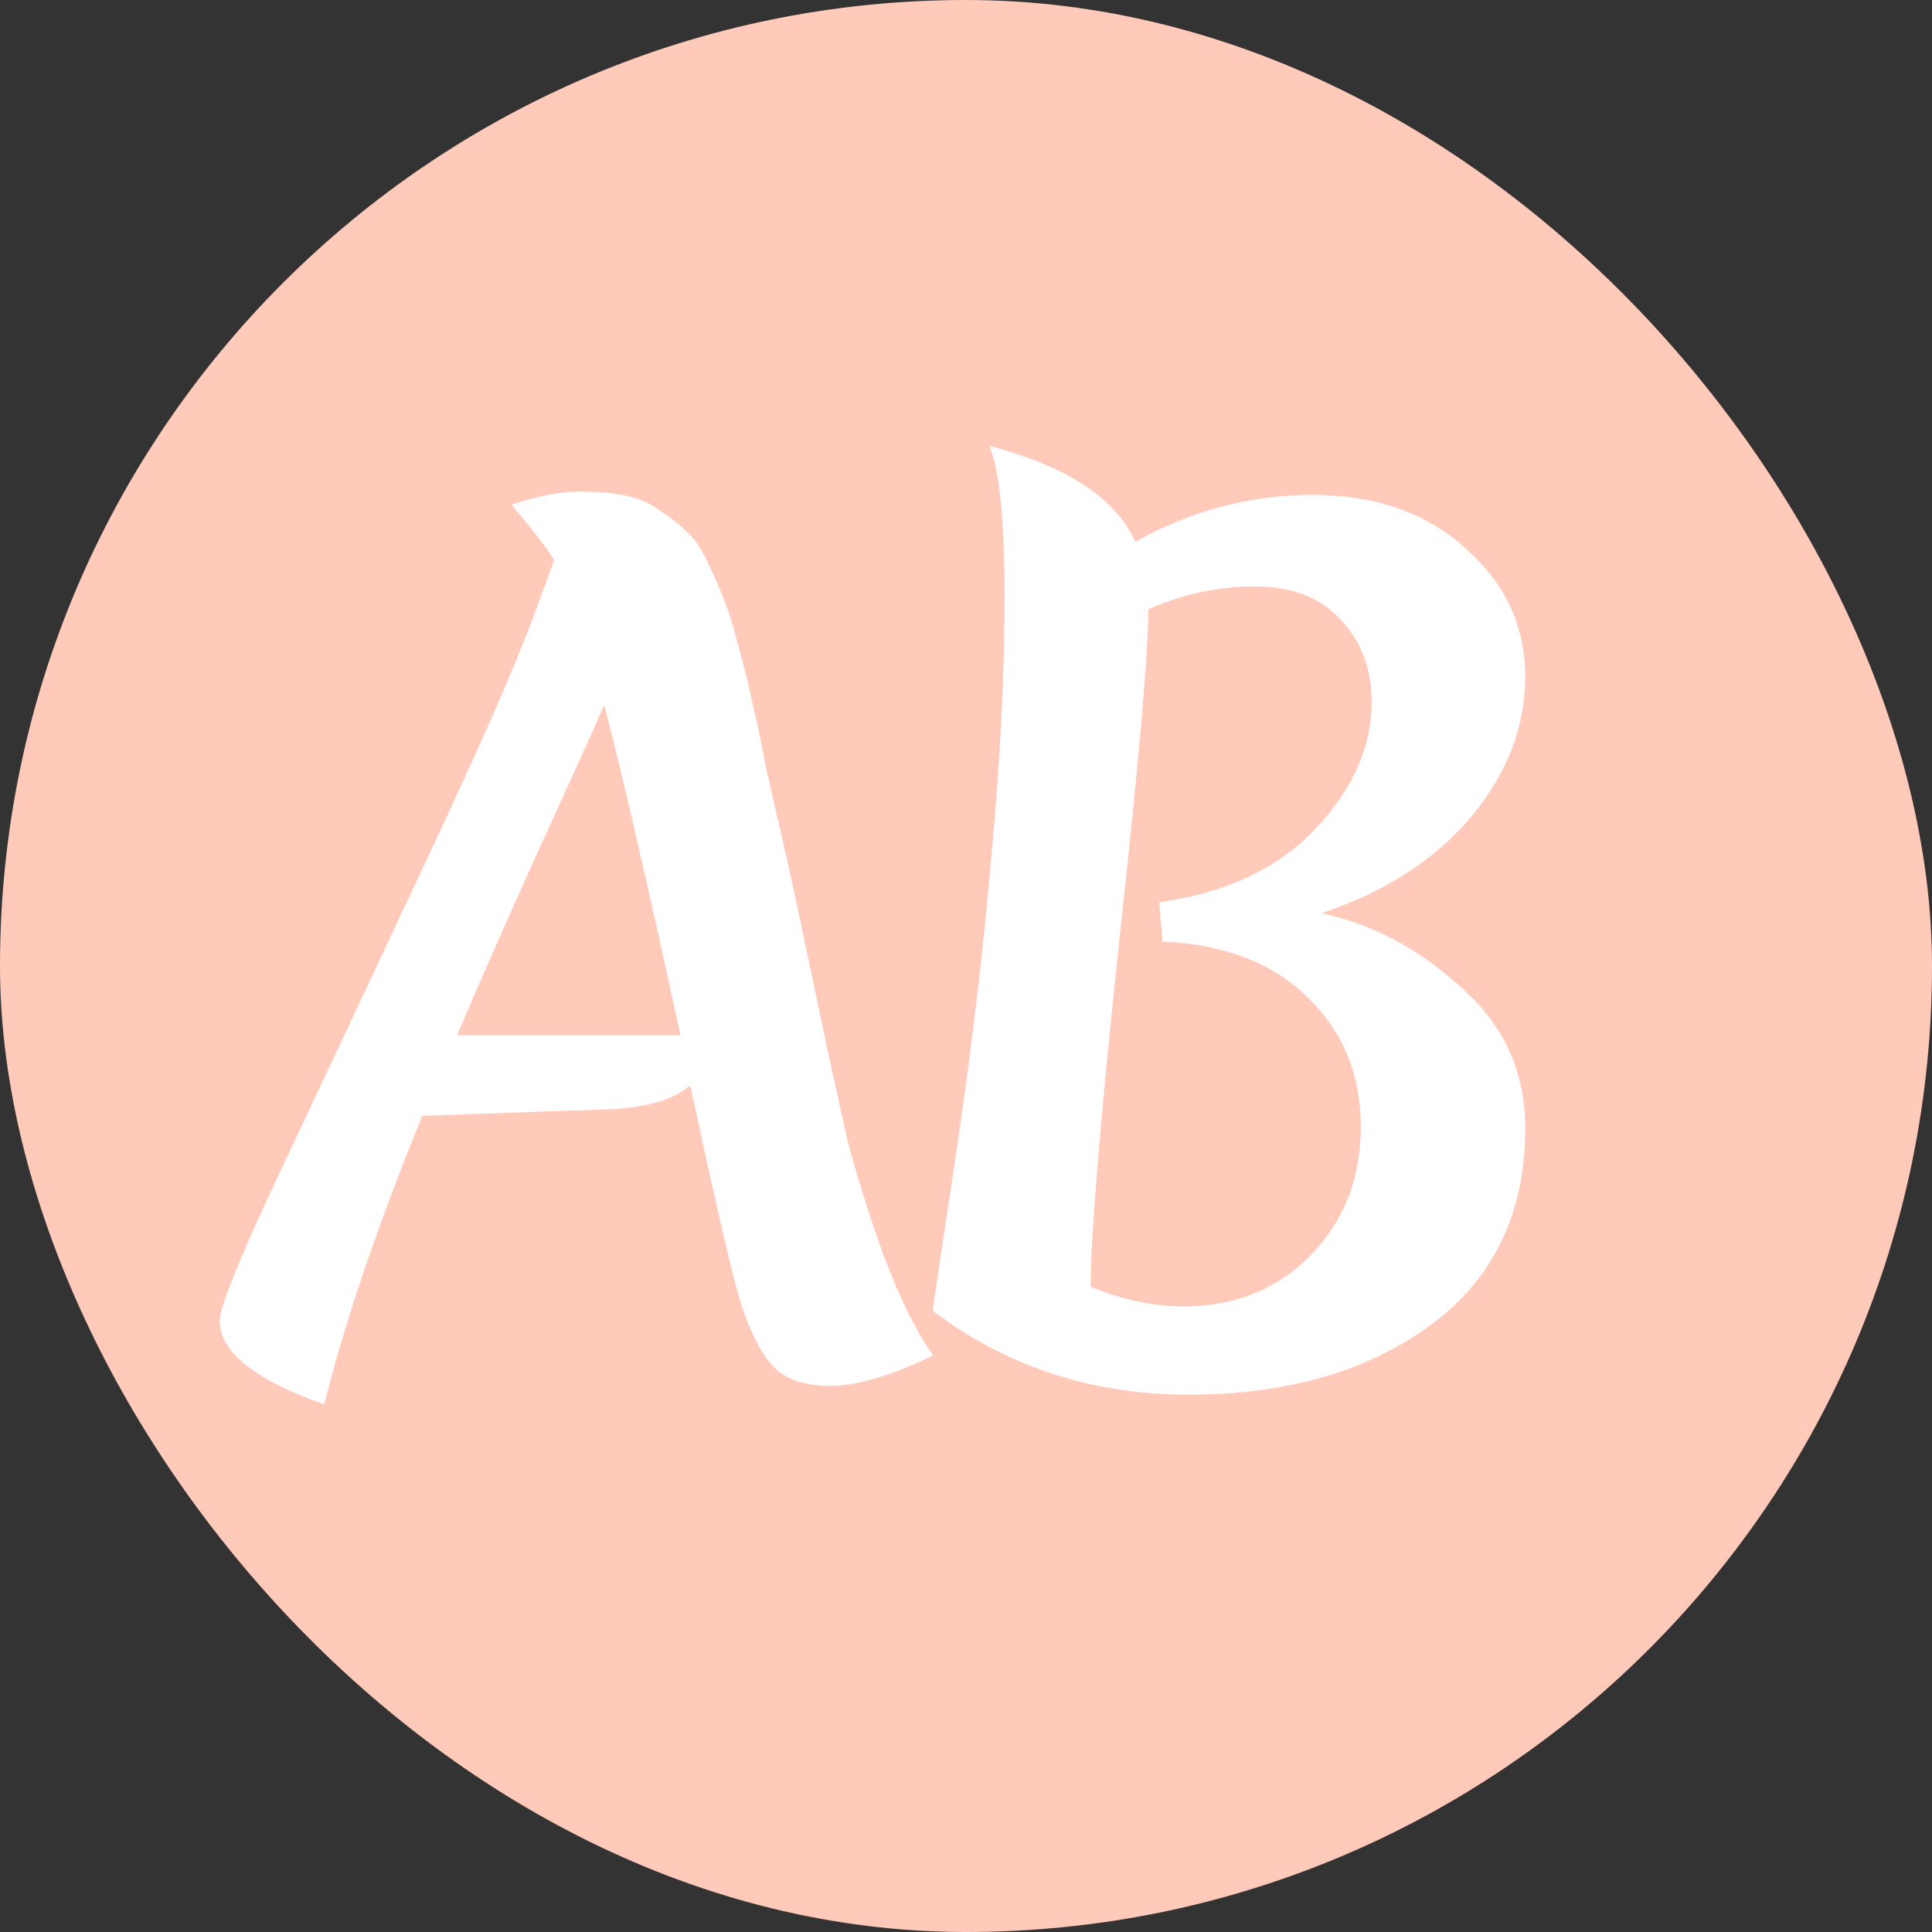
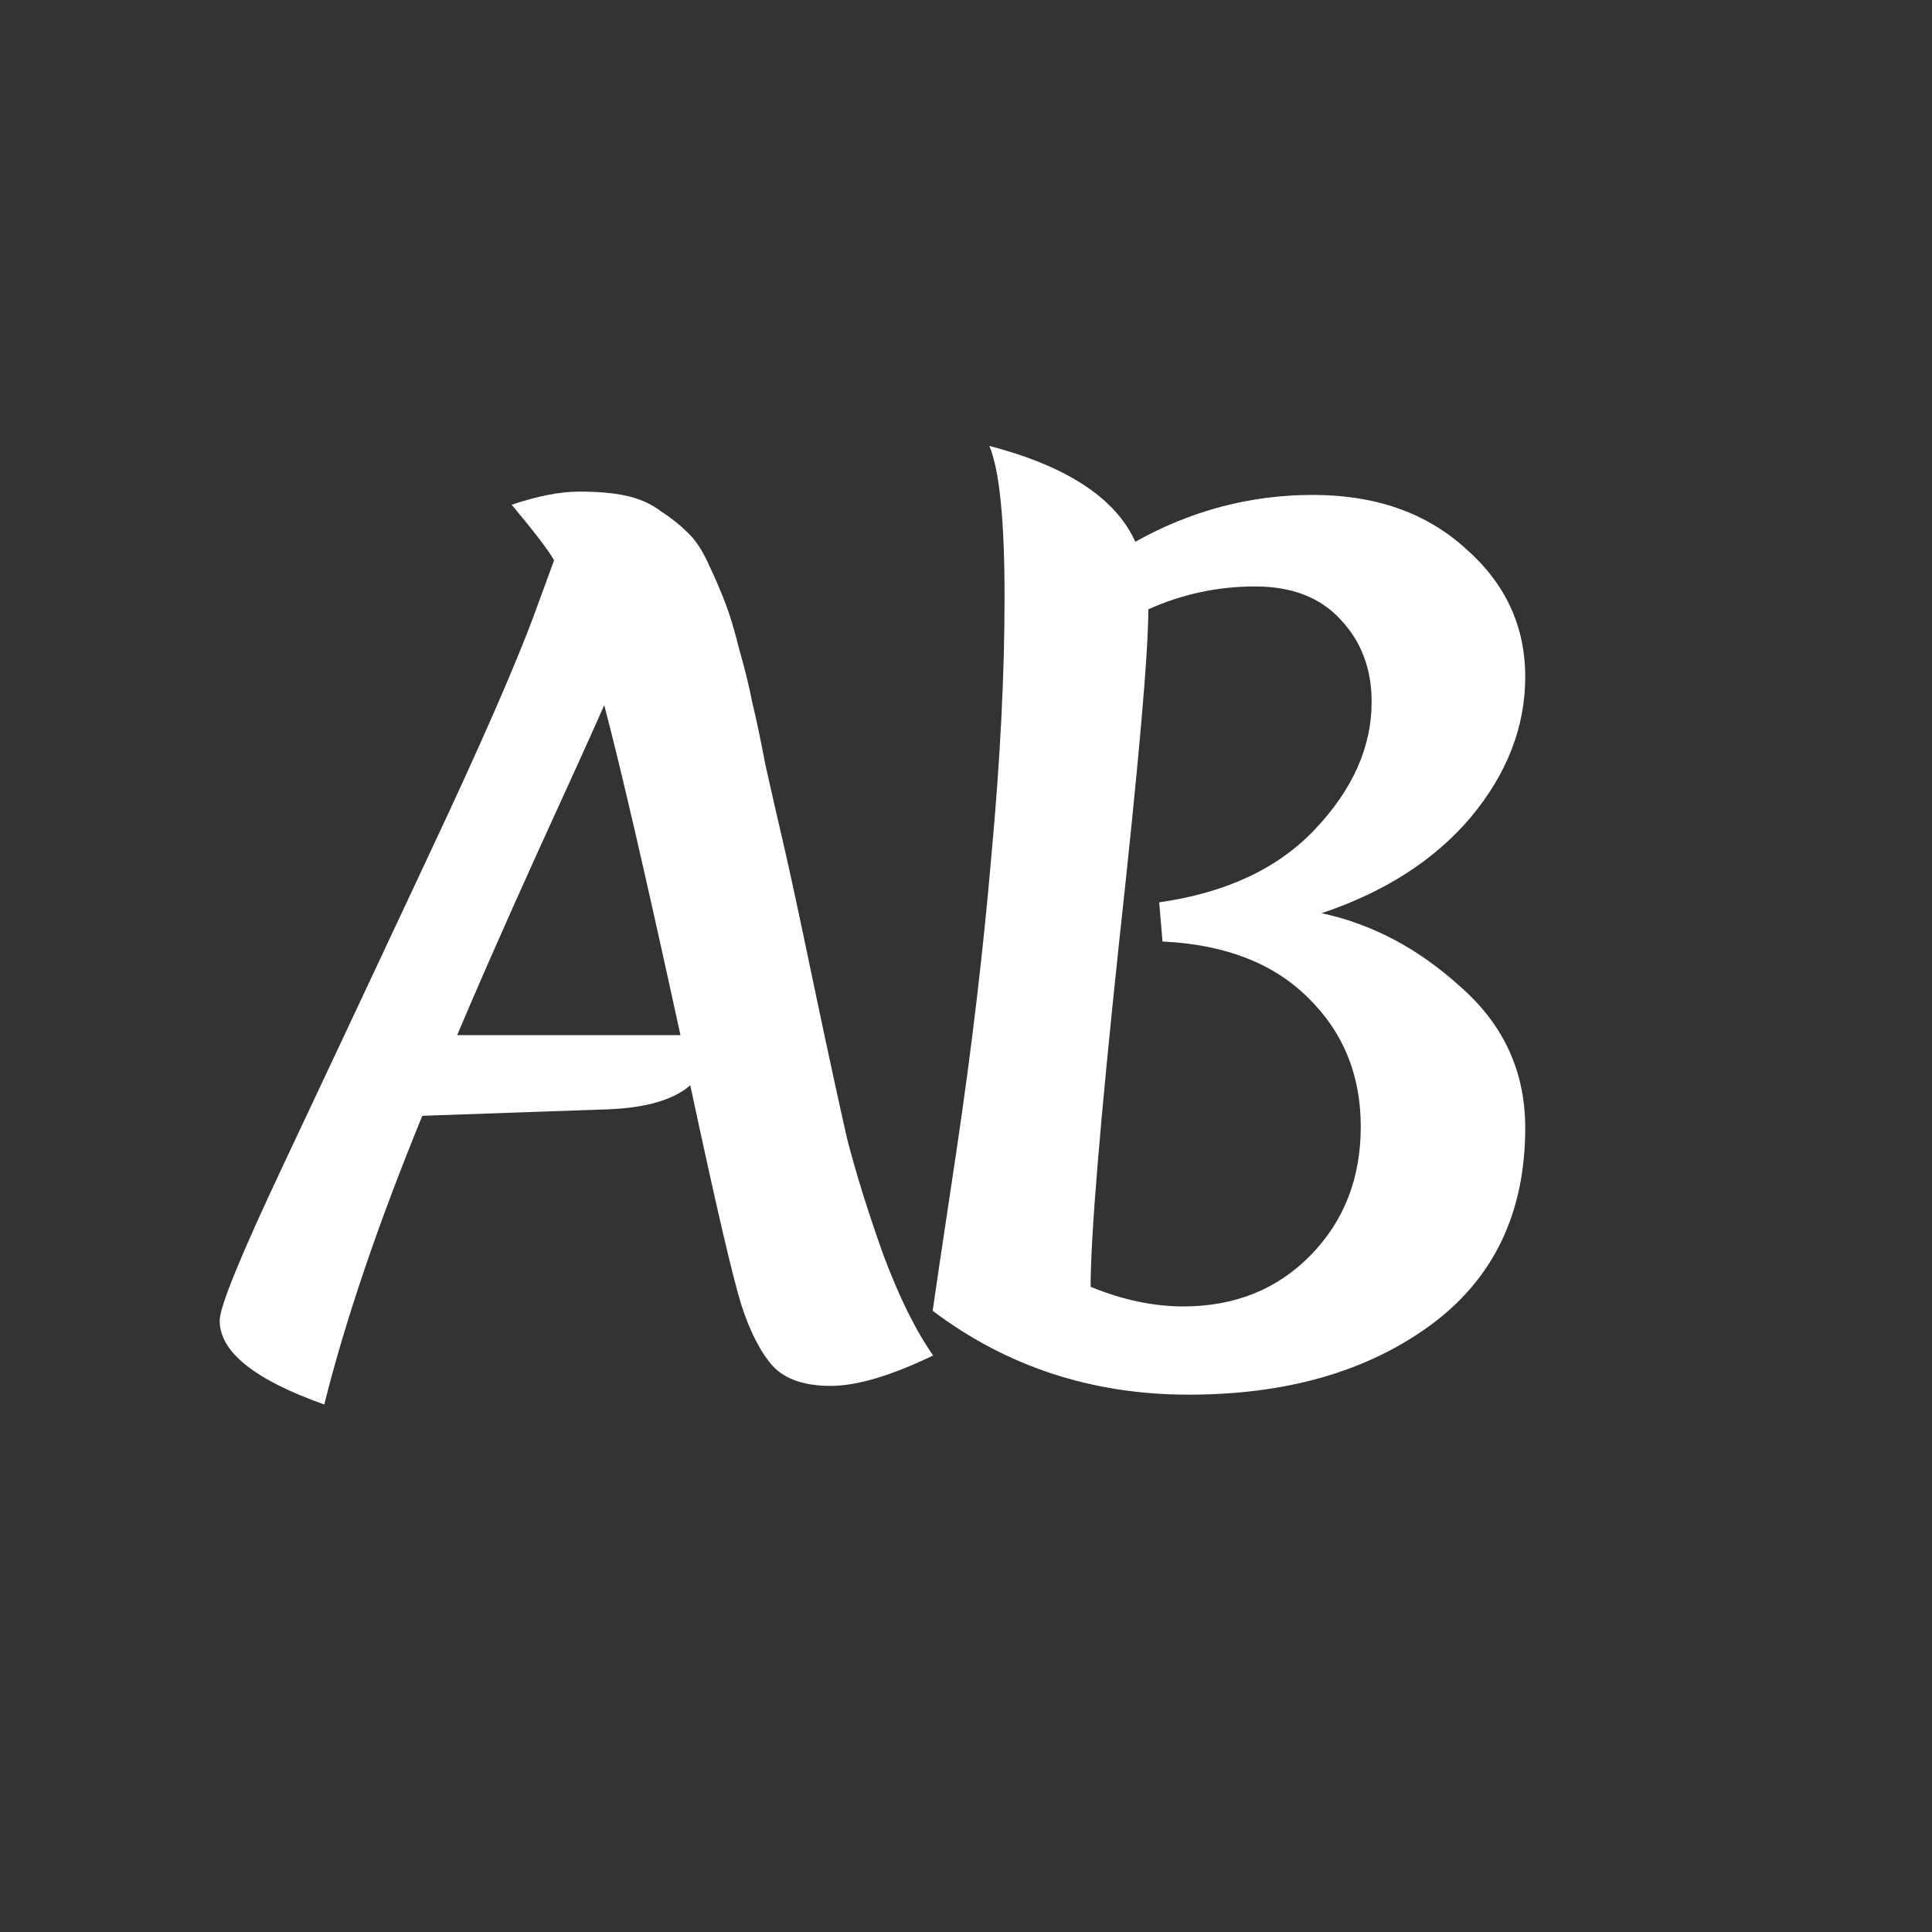
<svg xmlns="http://www.w3.org/2000/svg" width="24" height="24" viewBox="0 0 24 24" fill="none">
  <rect x="0" y="0" width="24" height="24" fill="#333333" stroke="none" />
-   <rect width="24" height="24" rx="12" fill="#FFCAB9" />
  <path d="M2.729 16.405C2.729 16.233 2.991 15.593 3.514 14.483C4.037 13.374 4.628 12.115 5.287 10.708C5.954 9.292 6.405 8.263 6.64 7.623L6.883 6.96C6.811 6.833 6.635 6.603 6.356 6.27C6.681 6.161 6.96 6.107 7.195 6.107C7.438 6.107 7.637 6.125 7.79 6.161C7.952 6.198 8.092 6.261 8.21 6.351C8.336 6.432 8.444 6.518 8.534 6.608C8.634 6.698 8.724 6.833 8.805 7.014C8.886 7.185 8.954 7.343 9.008 7.487C9.062 7.623 9.121 7.817 9.184 8.069C9.256 8.322 9.31 8.543 9.346 8.732C9.391 8.913 9.445 9.17 9.509 9.504C9.581 9.828 9.653 10.144 9.725 10.451C9.797 10.758 9.924 11.344 10.104 12.21C10.284 13.067 10.424 13.712 10.523 14.145C10.632 14.569 10.78 15.047 10.97 15.579C11.168 16.111 11.376 16.531 11.592 16.838C11.069 17.09 10.645 17.216 10.32 17.216C9.996 17.216 9.757 17.135 9.603 16.973C9.45 16.802 9.319 16.549 9.211 16.215C9.103 15.872 8.891 14.961 8.575 13.482C8.367 13.662 8.029 13.761 7.56 13.78L5.246 13.861C4.696 15.205 4.29 16.4 4.028 17.447C3.162 17.14 2.729 16.793 2.729 16.405ZM7.506 8.759C7.38 9.048 7.1 9.666 6.667 10.613C6.243 11.551 5.914 12.3 5.679 12.859H8.453C8.029 10.911 7.713 9.544 7.506 8.759ZM11.884 14.28C12.073 13.008 12.217 11.786 12.317 10.613C12.425 9.441 12.479 8.376 12.479 7.42C12.479 6.464 12.416 5.837 12.29 5.539C13.255 5.792 13.859 6.188 14.103 6.73C14.797 6.342 15.533 6.148 16.308 6.148C17.084 6.148 17.716 6.369 18.203 6.811C18.699 7.244 18.947 7.776 18.947 8.408C18.947 9.03 18.721 9.612 18.27 10.153C17.819 10.685 17.201 11.082 16.417 11.344C17.048 11.479 17.625 11.786 18.149 12.264C18.681 12.733 18.947 13.315 18.947 14.01C18.947 15.074 18.55 15.895 17.756 16.472C16.971 17.041 15.975 17.325 14.766 17.325C13.566 17.325 12.506 16.977 11.586 16.283C11.595 16.211 11.694 15.543 11.884 14.28ZM17.039 8.719C17.039 8.313 16.913 7.975 16.66 7.704C16.408 7.424 16.051 7.285 15.591 7.285C15.131 7.285 14.689 7.379 14.265 7.569C14.265 8.119 14.143 9.504 13.9 11.723C13.665 13.942 13.548 15.363 13.548 15.985C13.945 16.148 14.328 16.229 14.698 16.229C15.339 16.229 15.866 16.017 16.281 15.593C16.696 15.169 16.904 14.636 16.904 13.996C16.904 13.356 16.687 12.823 16.254 12.399C15.821 11.966 15.217 11.732 14.441 11.696L14.4 11.209C15.23 11.091 15.876 10.789 16.335 10.302C16.805 9.806 17.039 9.278 17.039 8.719Z" fill="white" />
</svg>